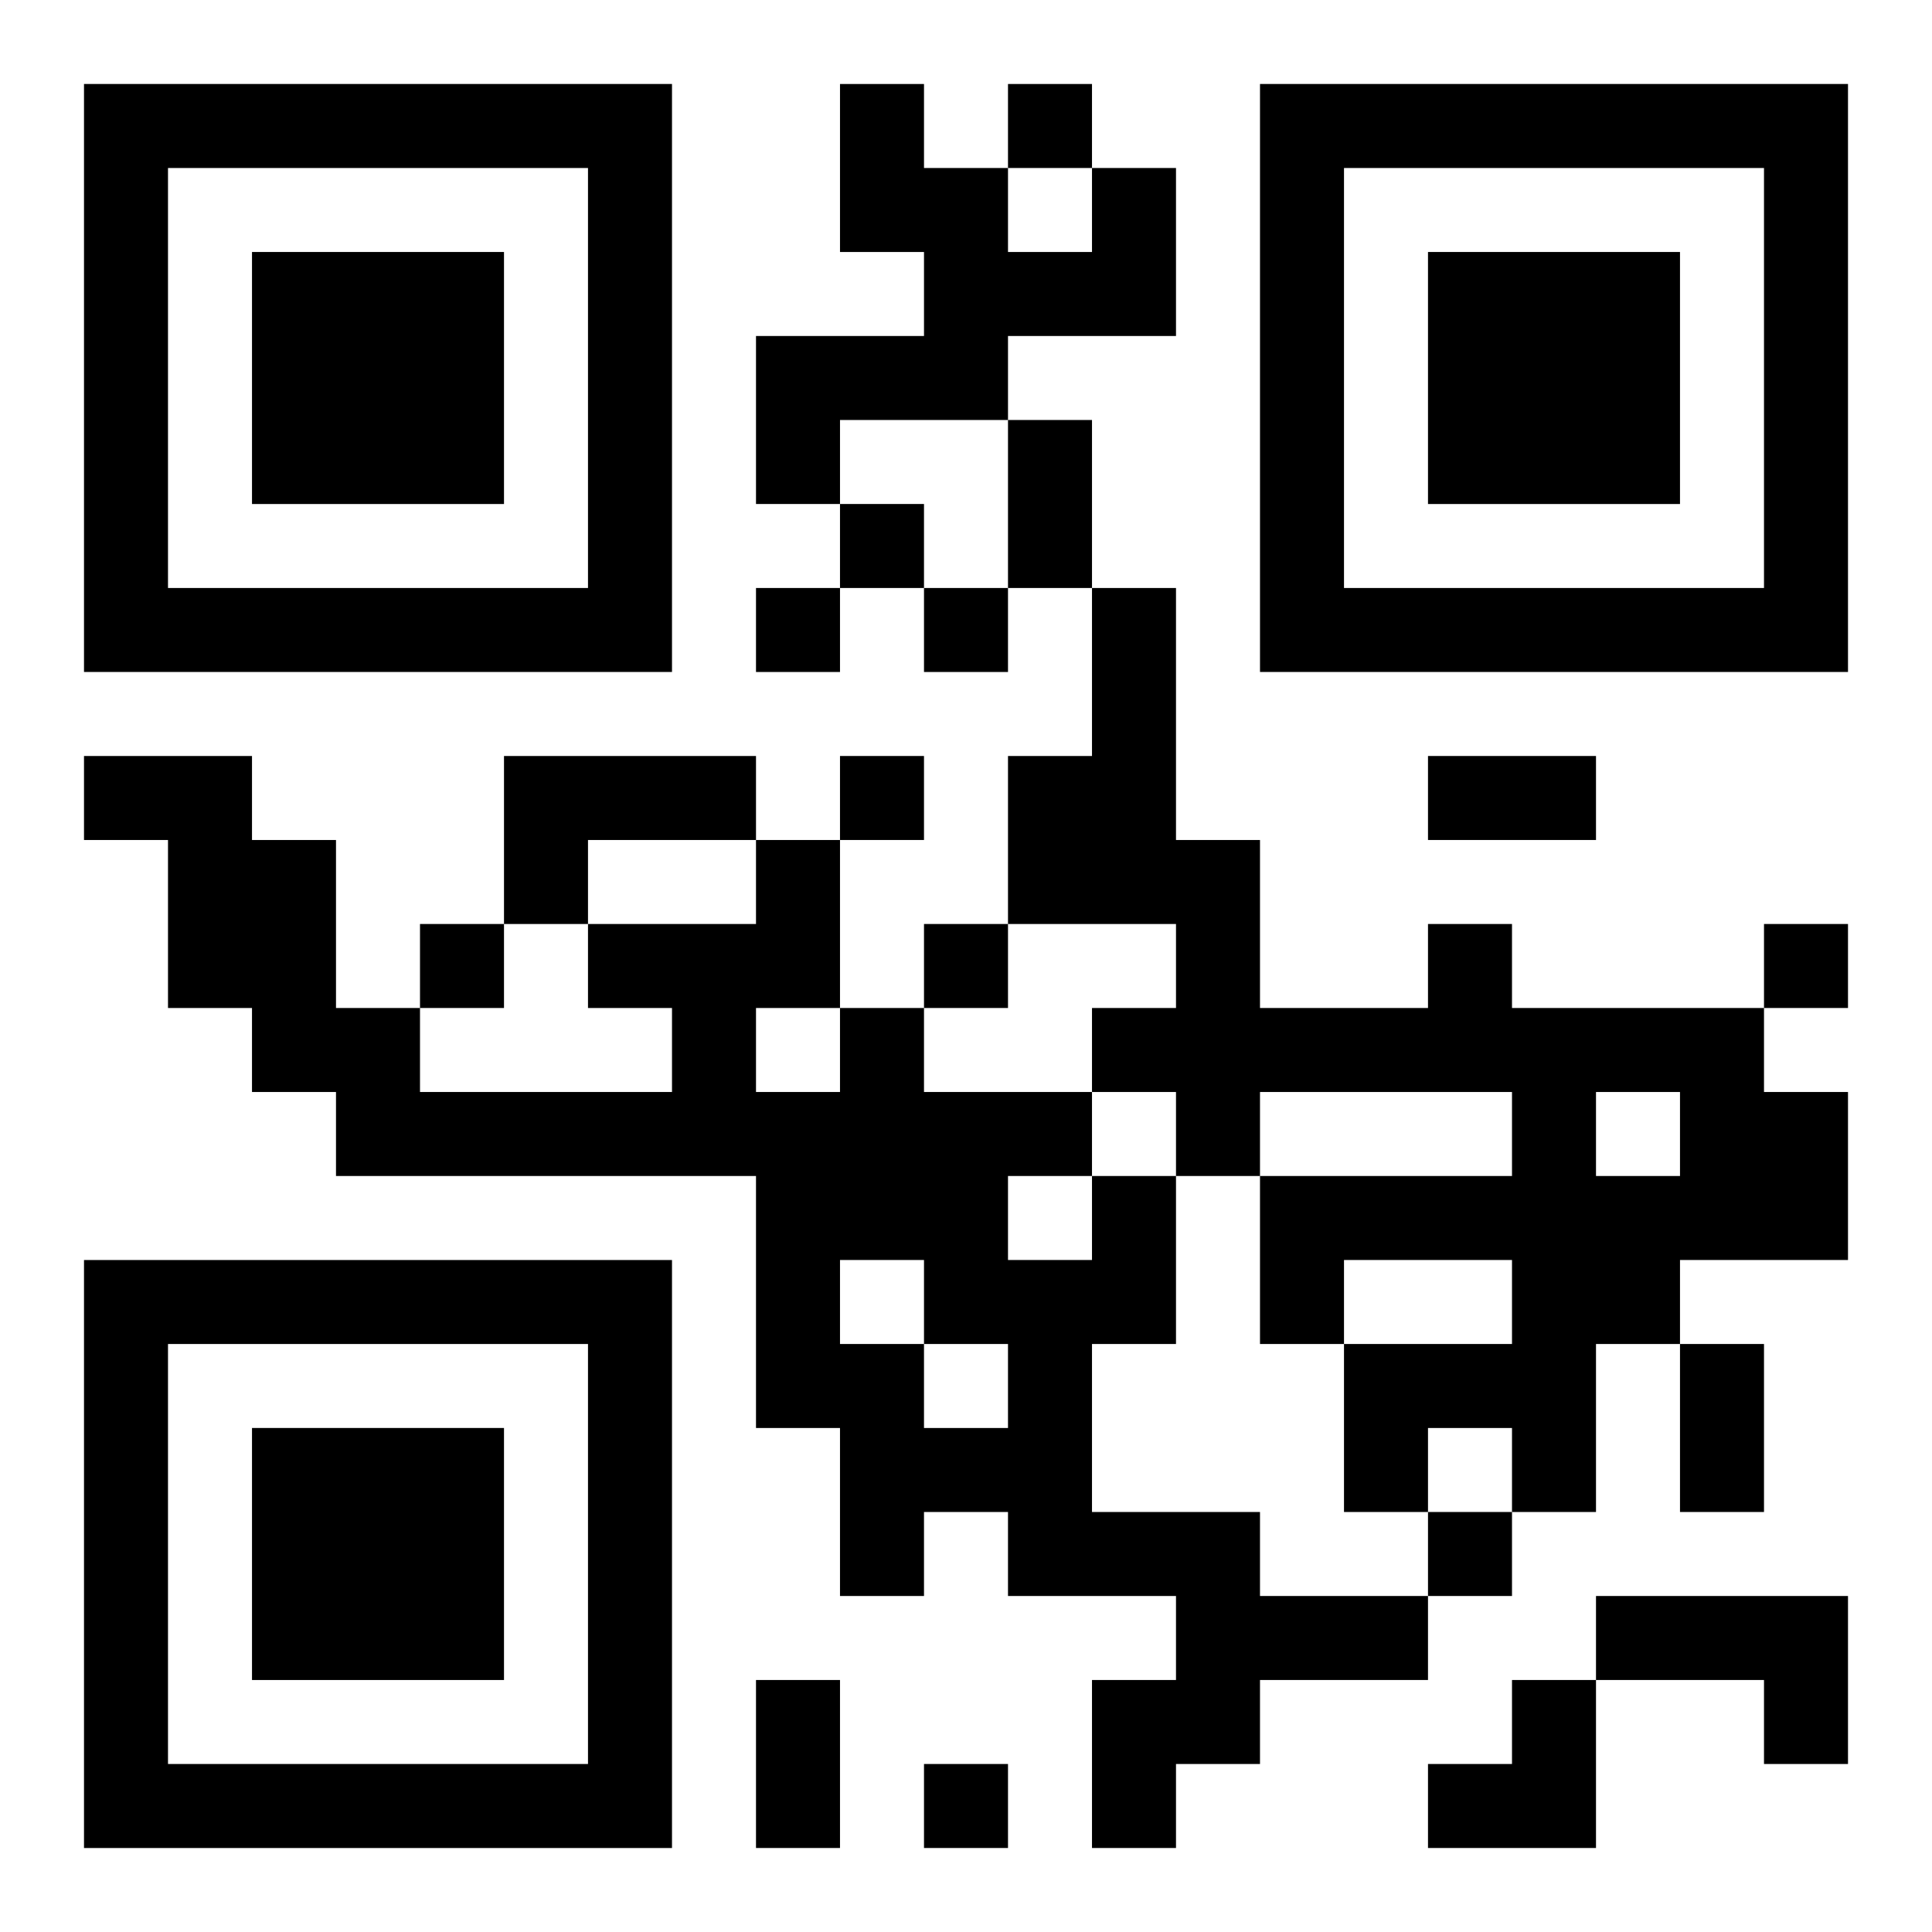
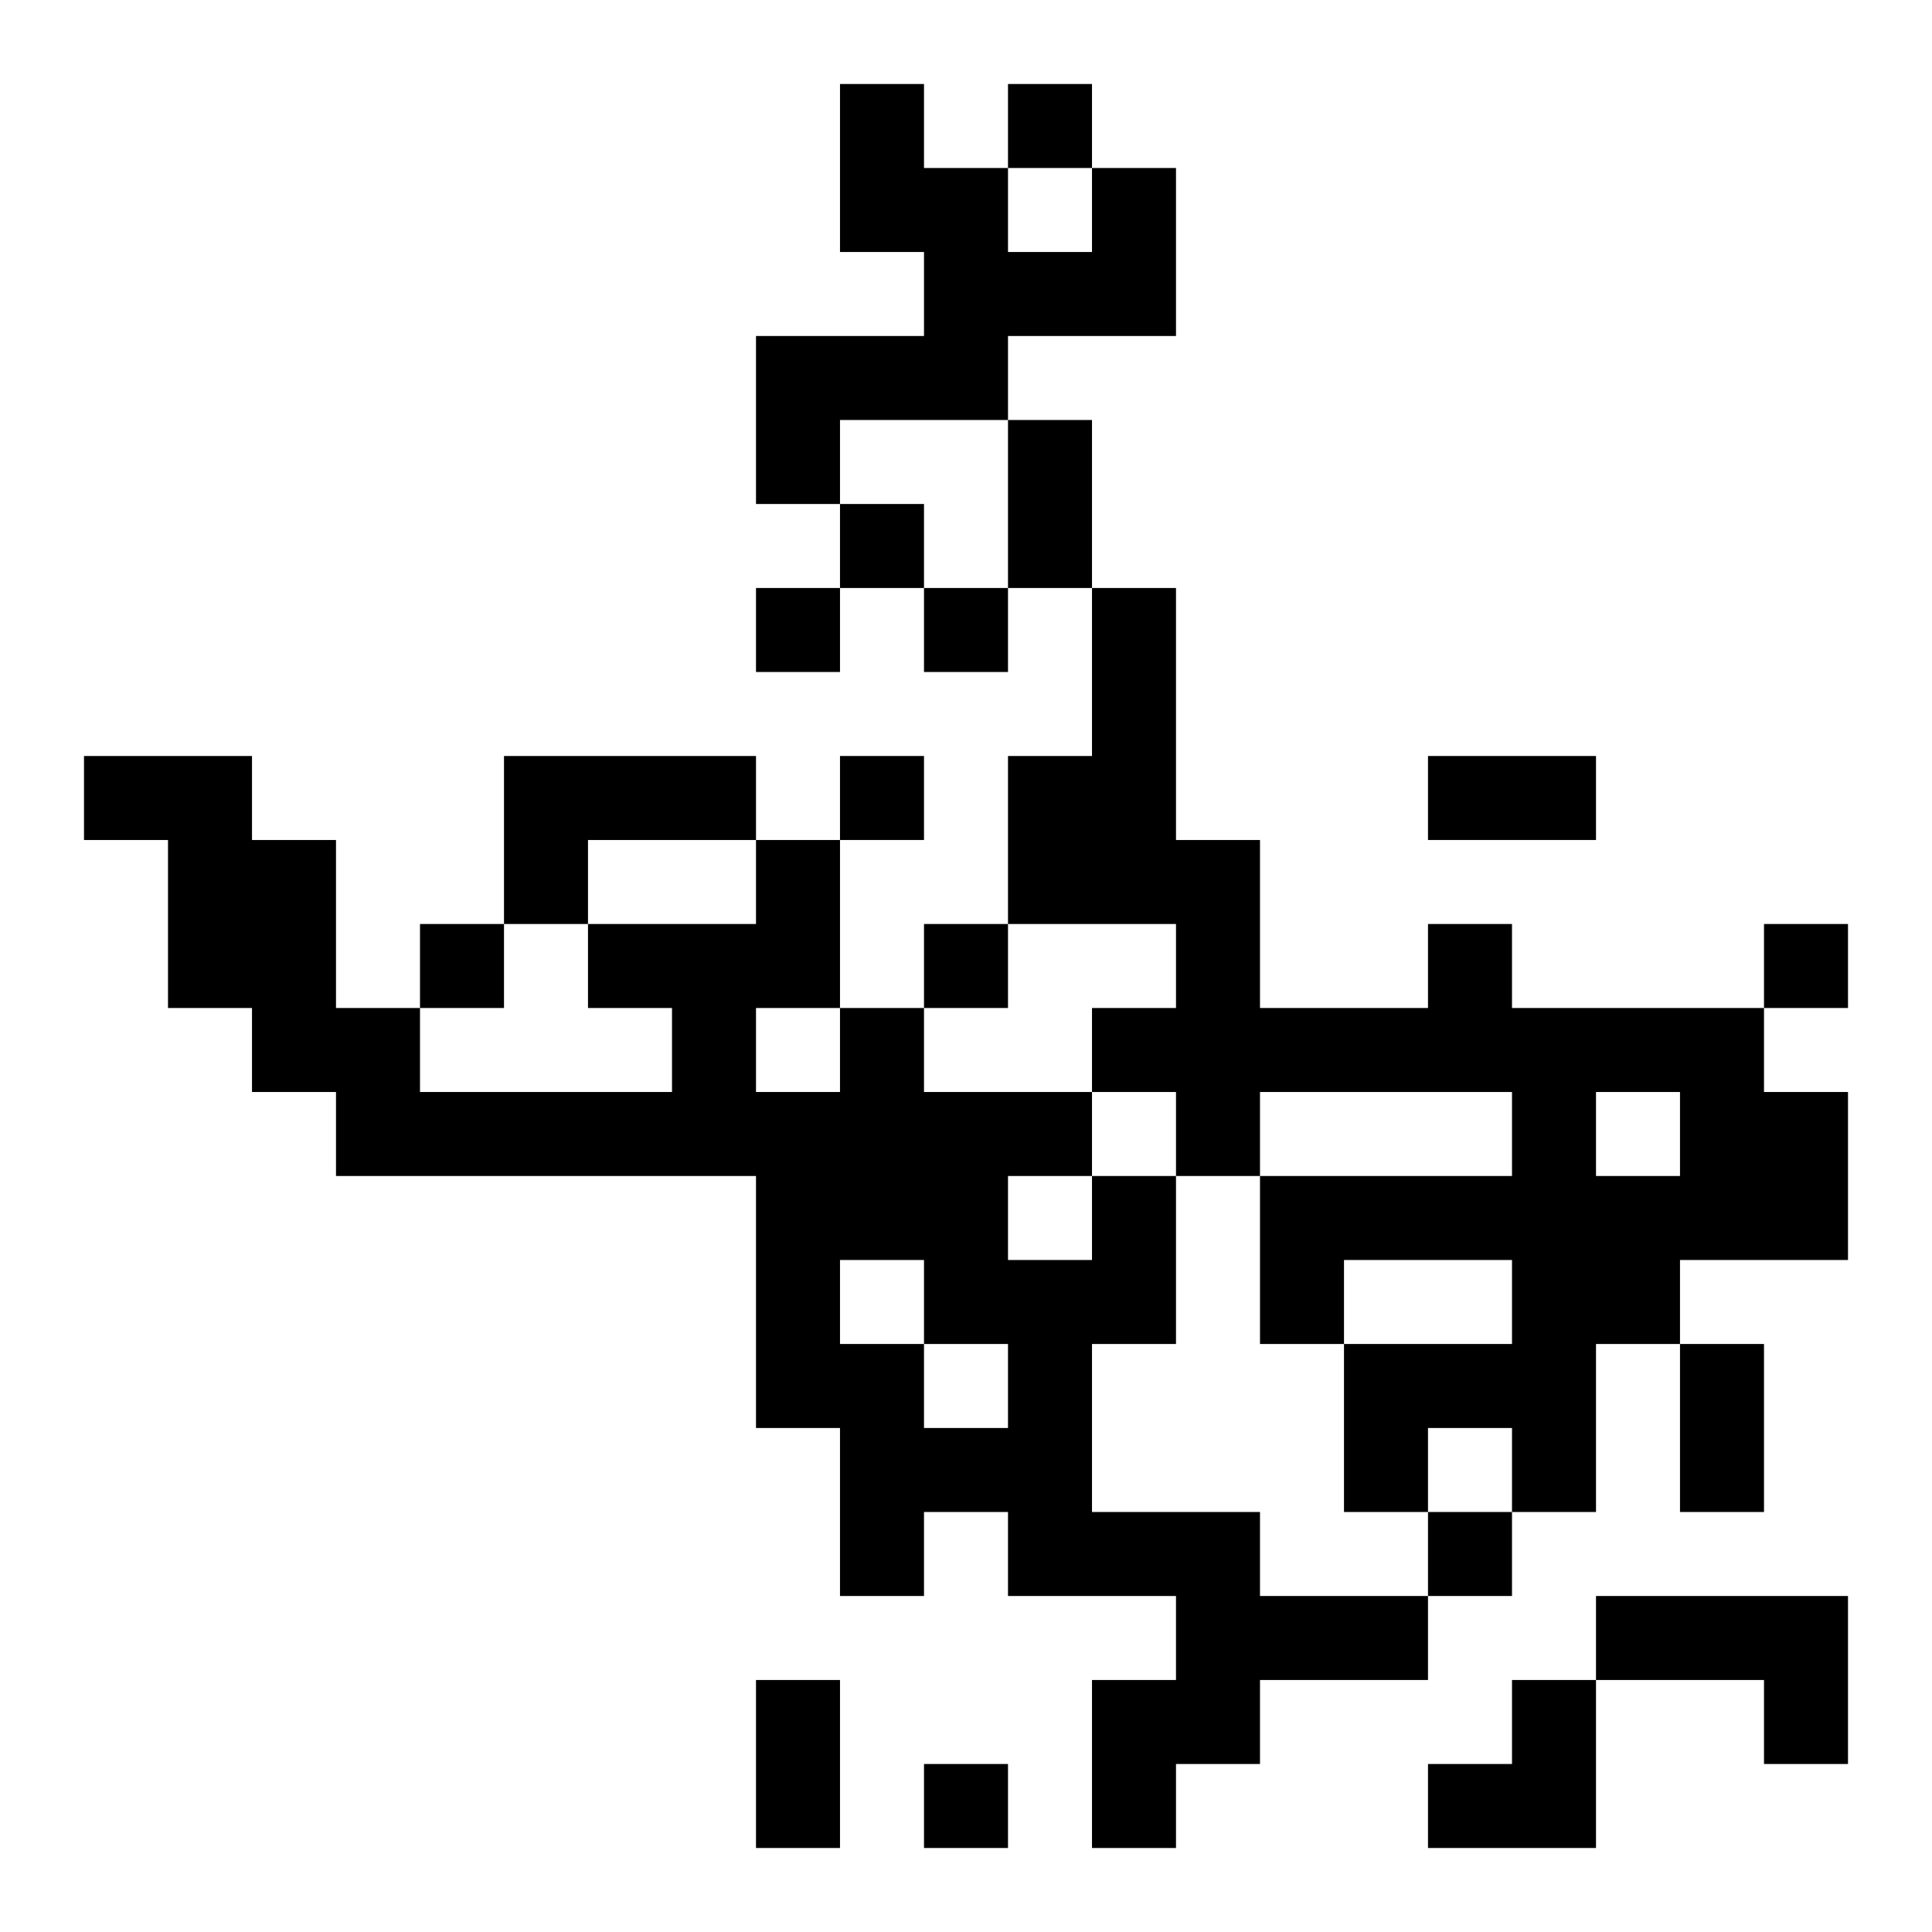
<svg xmlns="http://www.w3.org/2000/svg" xmlns:xlink="http://www.w3.org/1999/xlink" width="250" height="250" baseProfile="full" version="1.1" viewBox="-1 -1 23 23">
  <symbol id="a">
-     <path d="m0 7v7h7v-7h-7zm1 1h5v5h-5v-5zm1 1v3h3v-3h-3z" />
-   </symbol>
+     </symbol>
  <use y="-7" xlink:href="#a" />
  <use y="7" xlink:href="#a" />
  <use x="14" y="-7" xlink:href="#a" />
  <path d="m12 1h1v2h-2v1h-2v1h-1v-2h2v-1h-1v-2h1v1h1v1h1v-1m-7 7h3v1h-2v1h-1v-2m11 2h1v1h3v1h1v2h-2v1h-1v2h-1v-1h-1v1h-1v-2h2v-1h-2v1h-1v-2h3v-1h-3v1h-1v-1h-1v-1h1v-1h-2v-2h1v-2h1v3h1v2h2v-1m2 2v1h1v-1h-1m-6 1h1v2h-1v2h2v1h2v1h-2v1h-1v1h-1v-2h1v-1h-2v-1h-1v1h-1v-2h-1v-3h-5v-1h-1v-1h-1v-2h-1v-1h2v1h1v2h1v1h3v-1h-1v-1h2v-1h1v2h1v1h2v1m-4-2v1h1v-1h-1m3 2v1h1v-1h-1m-2 1v1h1v1h1v-1h-1v-1h-1m9 4h3v2h-1v-1h-2v-1m-7-18v1h1v-1h-1m-2 5v1h1v-1h-1m-1 1v1h1v-1h-1m2 0v1h1v-1h-1m-1 2v1h1v-1h-1m-5 2v1h1v-1h-1m6 0v1h1v-1h-1m10 0v1h1v-1h-1m-4 7v1h1v-1h-1m-6 3v1h1v-1h-1m1-16h1v2h-1v-2m5 4h2v1h-2v-1m3 7h1v2h-1v-2m-11 4h1v2h-1v-2m8 0m1 0h1v2h-2v-1h1z" />
</svg>